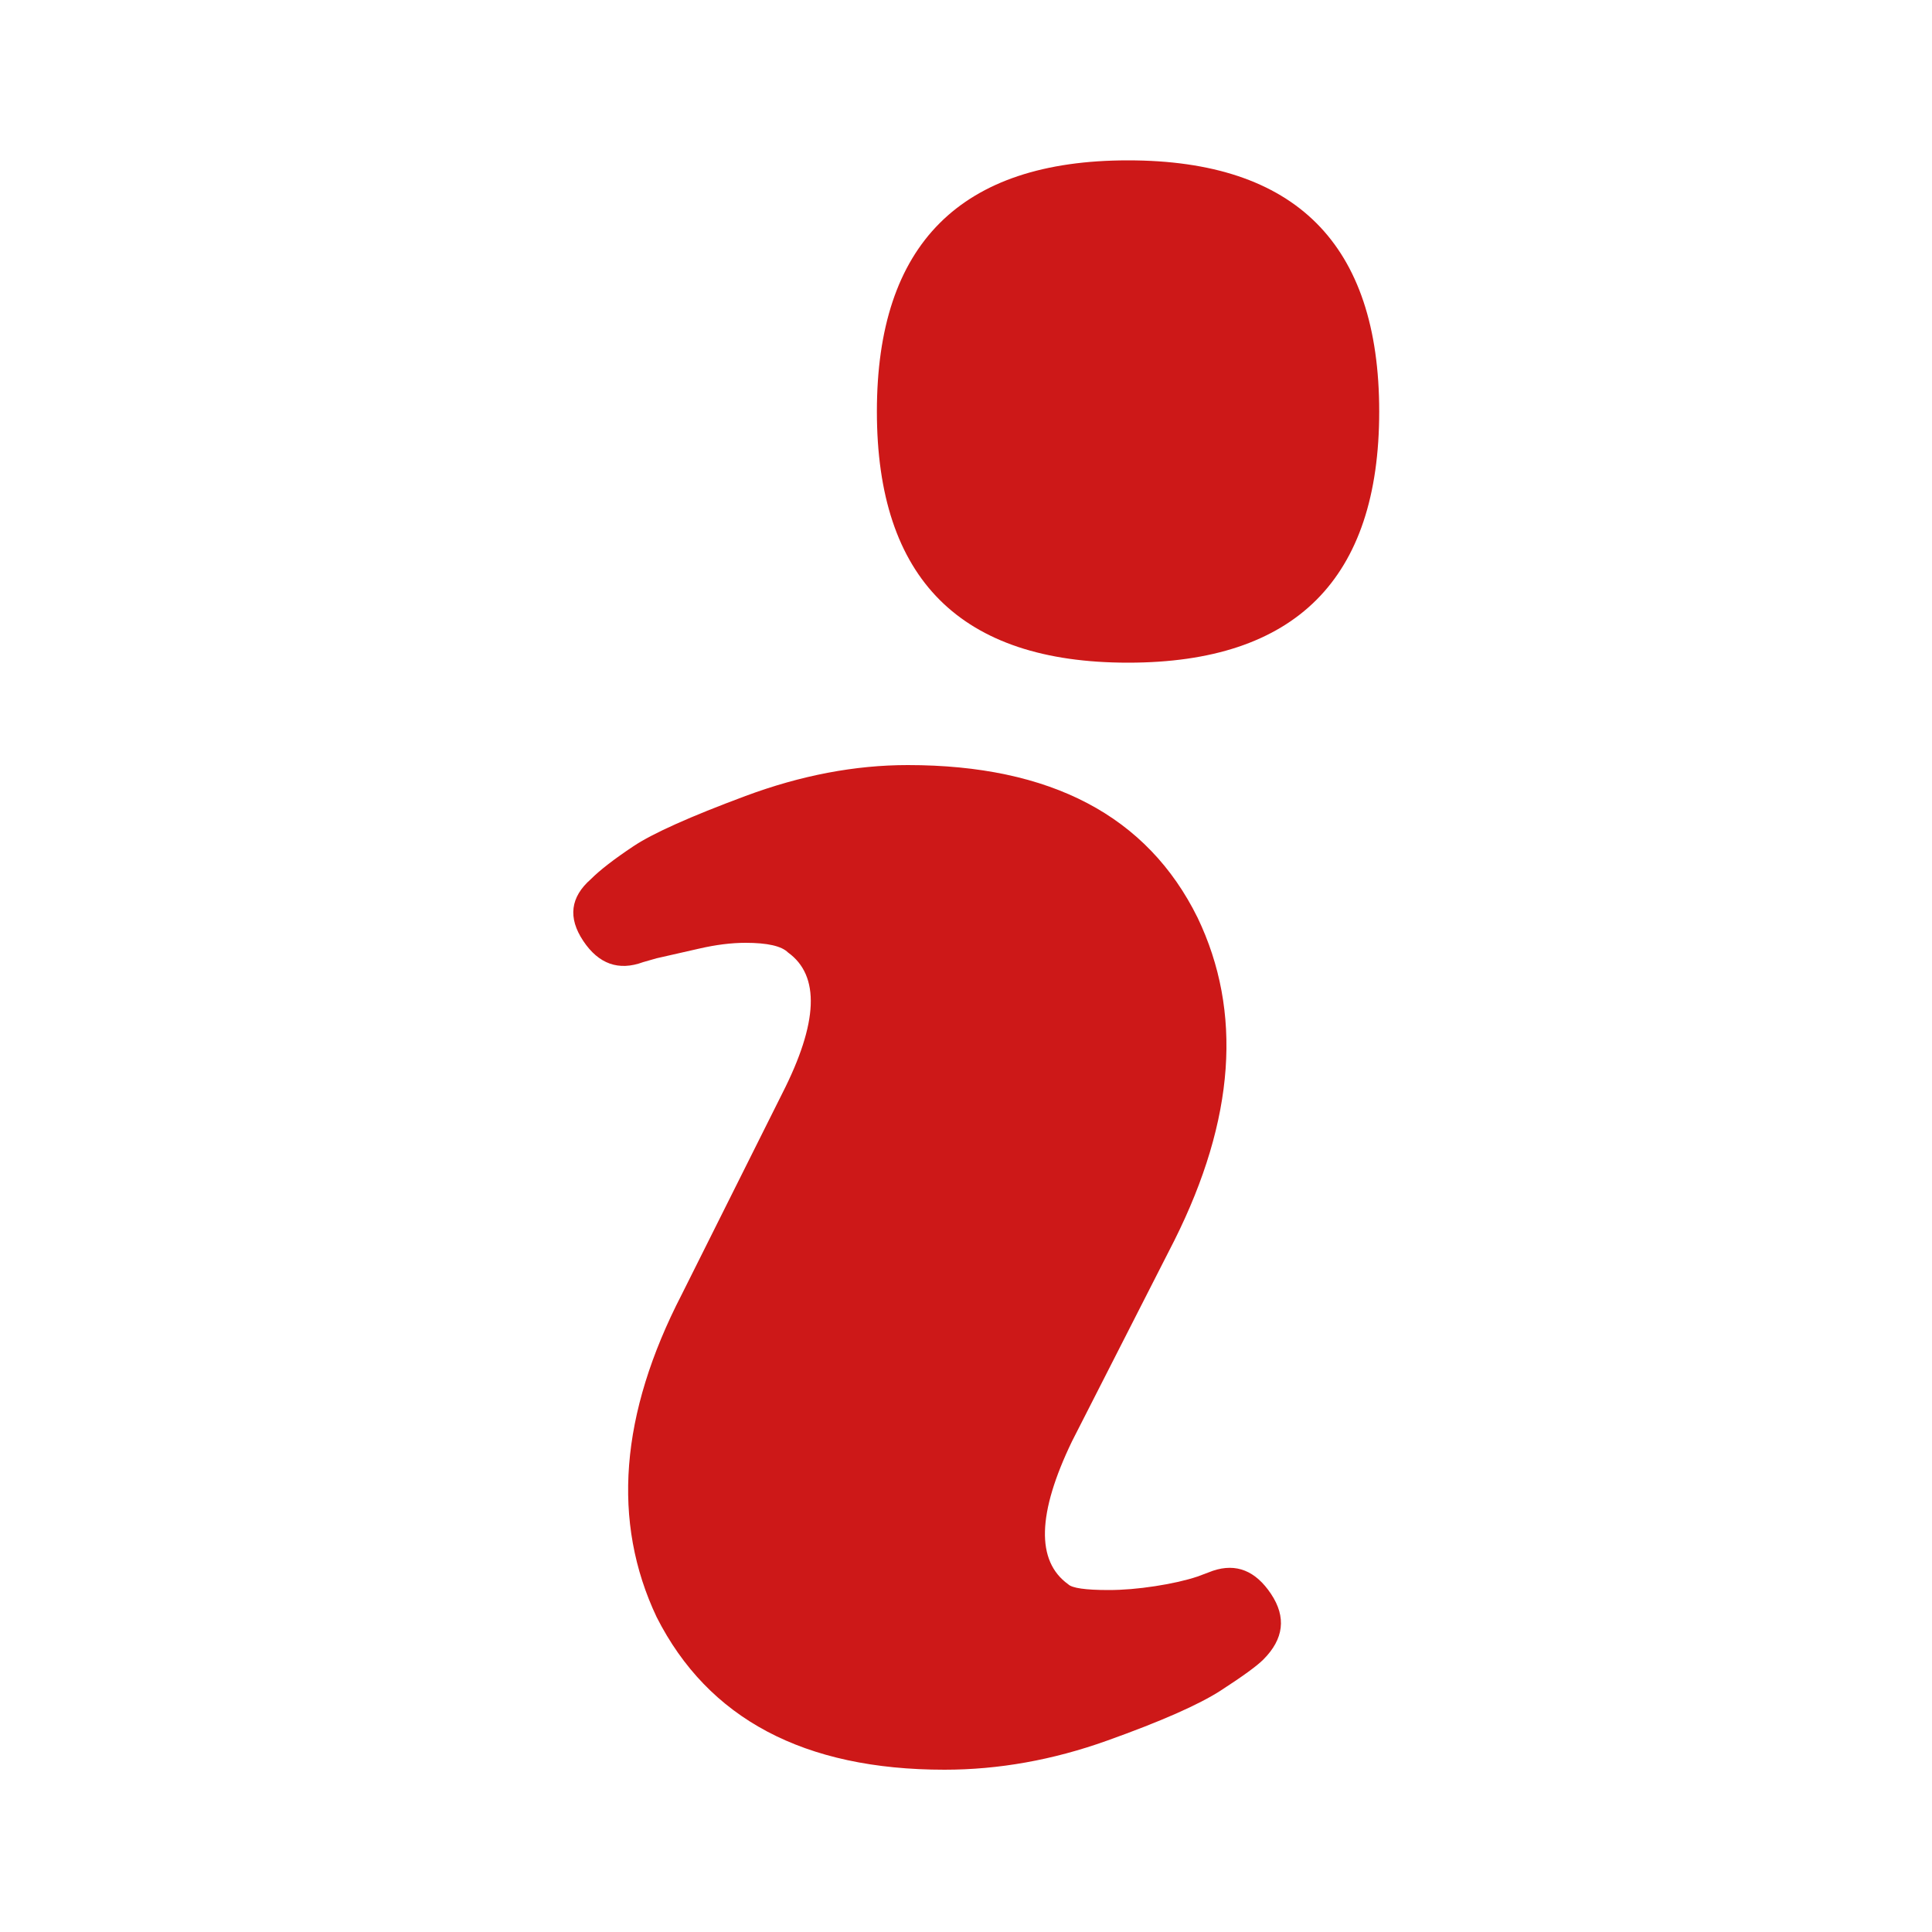
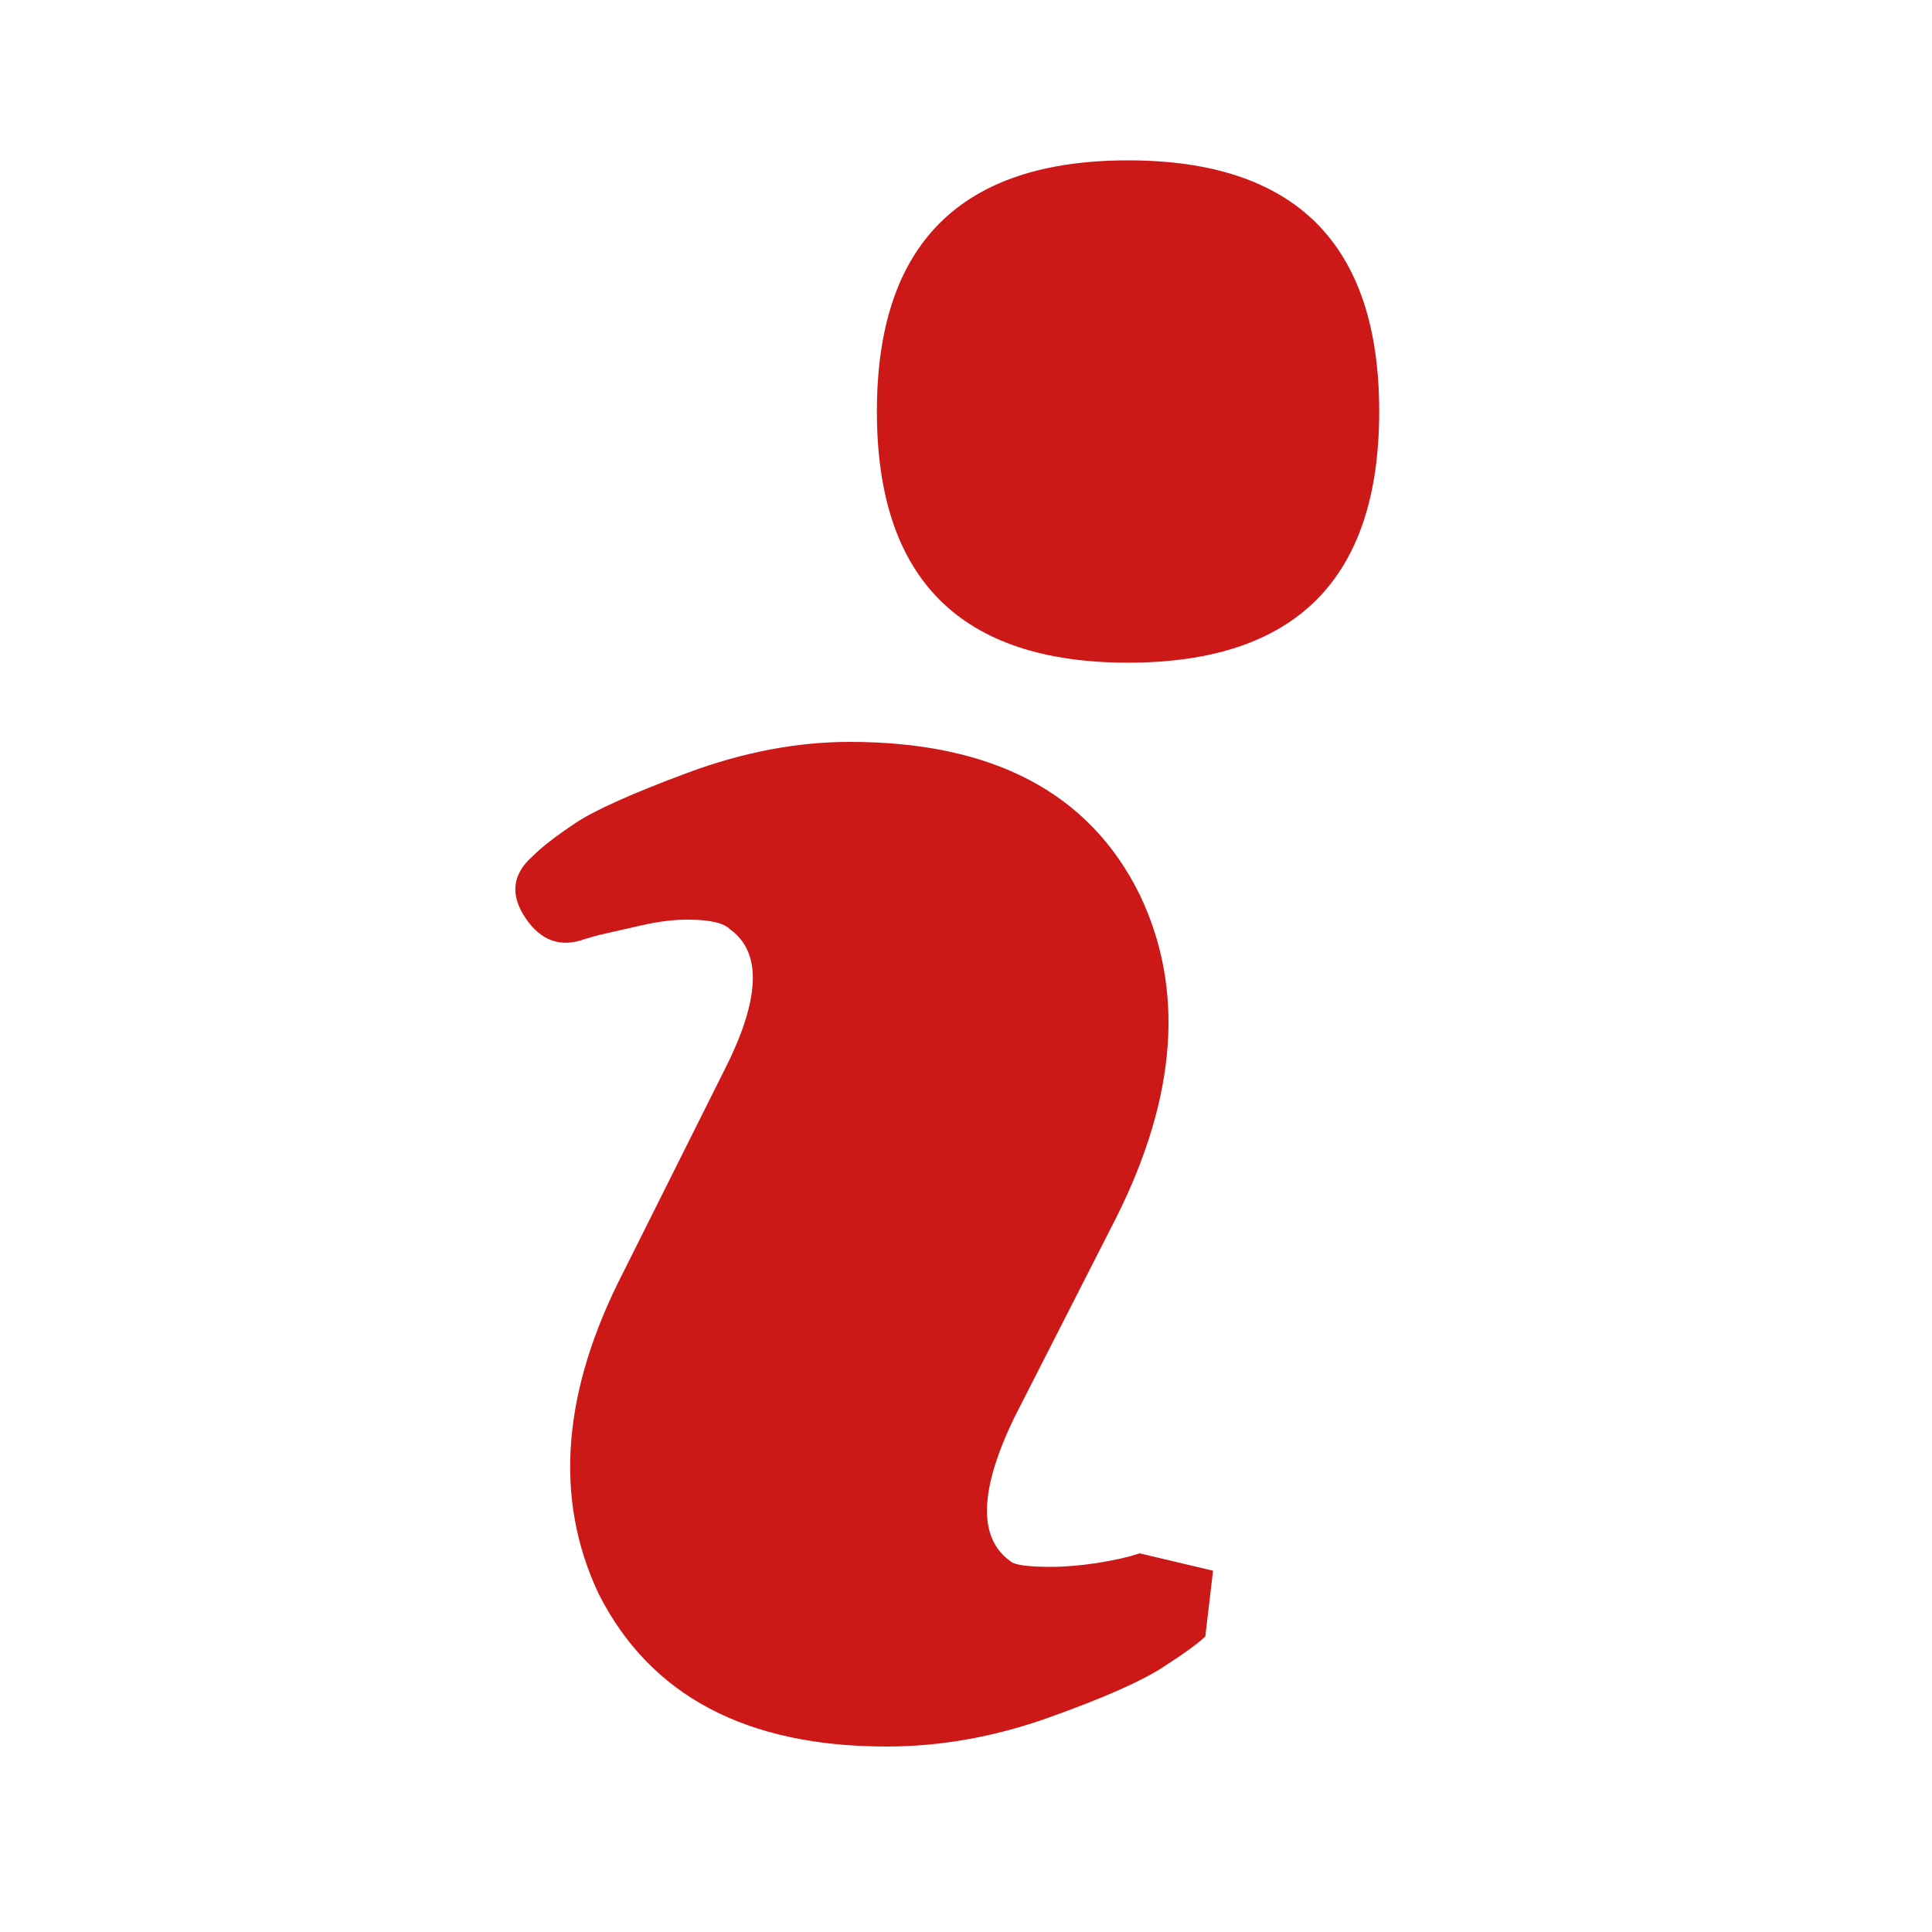
<svg xmlns="http://www.w3.org/2000/svg" version="1.1" width="250" height="250" viewBox="0 0 13 32">
-   <path style="fill:#cd1818" d="M10.592 26.016q0.576-0.192 0.96 0.384t-0.128 1.088q-0.16 0.16-0.704 0.512t-1.888 0.832-2.688 0.48q-3.488 0-4.768-2.528-1.12-2.368 0.416-5.344l1.664-3.328q0.896-1.76 0.096-2.336-0.16-0.16-0.704-0.16-0.352 0-0.768 0.096t-0.704 0.16l-0.224 0.064q-0.608 0.224-0.992-0.352t0.128-1.024q0.224-0.224 0.704-0.544t1.856-0.832 2.688-0.512q3.552 0 4.8 2.528 1.12 2.336-0.384 5.344l-1.696 3.328q-0.864 1.792-0.064 2.368 0.096 0.096 0.672 0.096 0.352 0 0.768-0.064t0.704-0.16zM5.024 6.816q0-4.16 4.16-4.16t4.16 4.16-4.16 4.16-4.16-4.16z" />
+   <path style="fill:#cd1818" d="M10.592 26.016t-0.128 1.088q-0.16 0.16-0.704 0.512t-1.888 0.832-2.688 0.48q-3.488 0-4.768-2.528-1.12-2.368 0.416-5.344l1.664-3.328q0.896-1.76 0.096-2.336-0.16-0.16-0.704-0.16-0.352 0-0.768 0.096t-0.704 0.16l-0.224 0.064q-0.608 0.224-0.992-0.352t0.128-1.024q0.224-0.224 0.704-0.544t1.856-0.832 2.688-0.512q3.552 0 4.8 2.528 1.12 2.336-0.384 5.344l-1.696 3.328q-0.864 1.792-0.064 2.368 0.096 0.096 0.672 0.096 0.352 0 0.768-0.064t0.704-0.16zM5.024 6.816q0-4.16 4.16-4.16t4.16 4.16-4.16 4.16-4.16-4.16z" />
</svg>